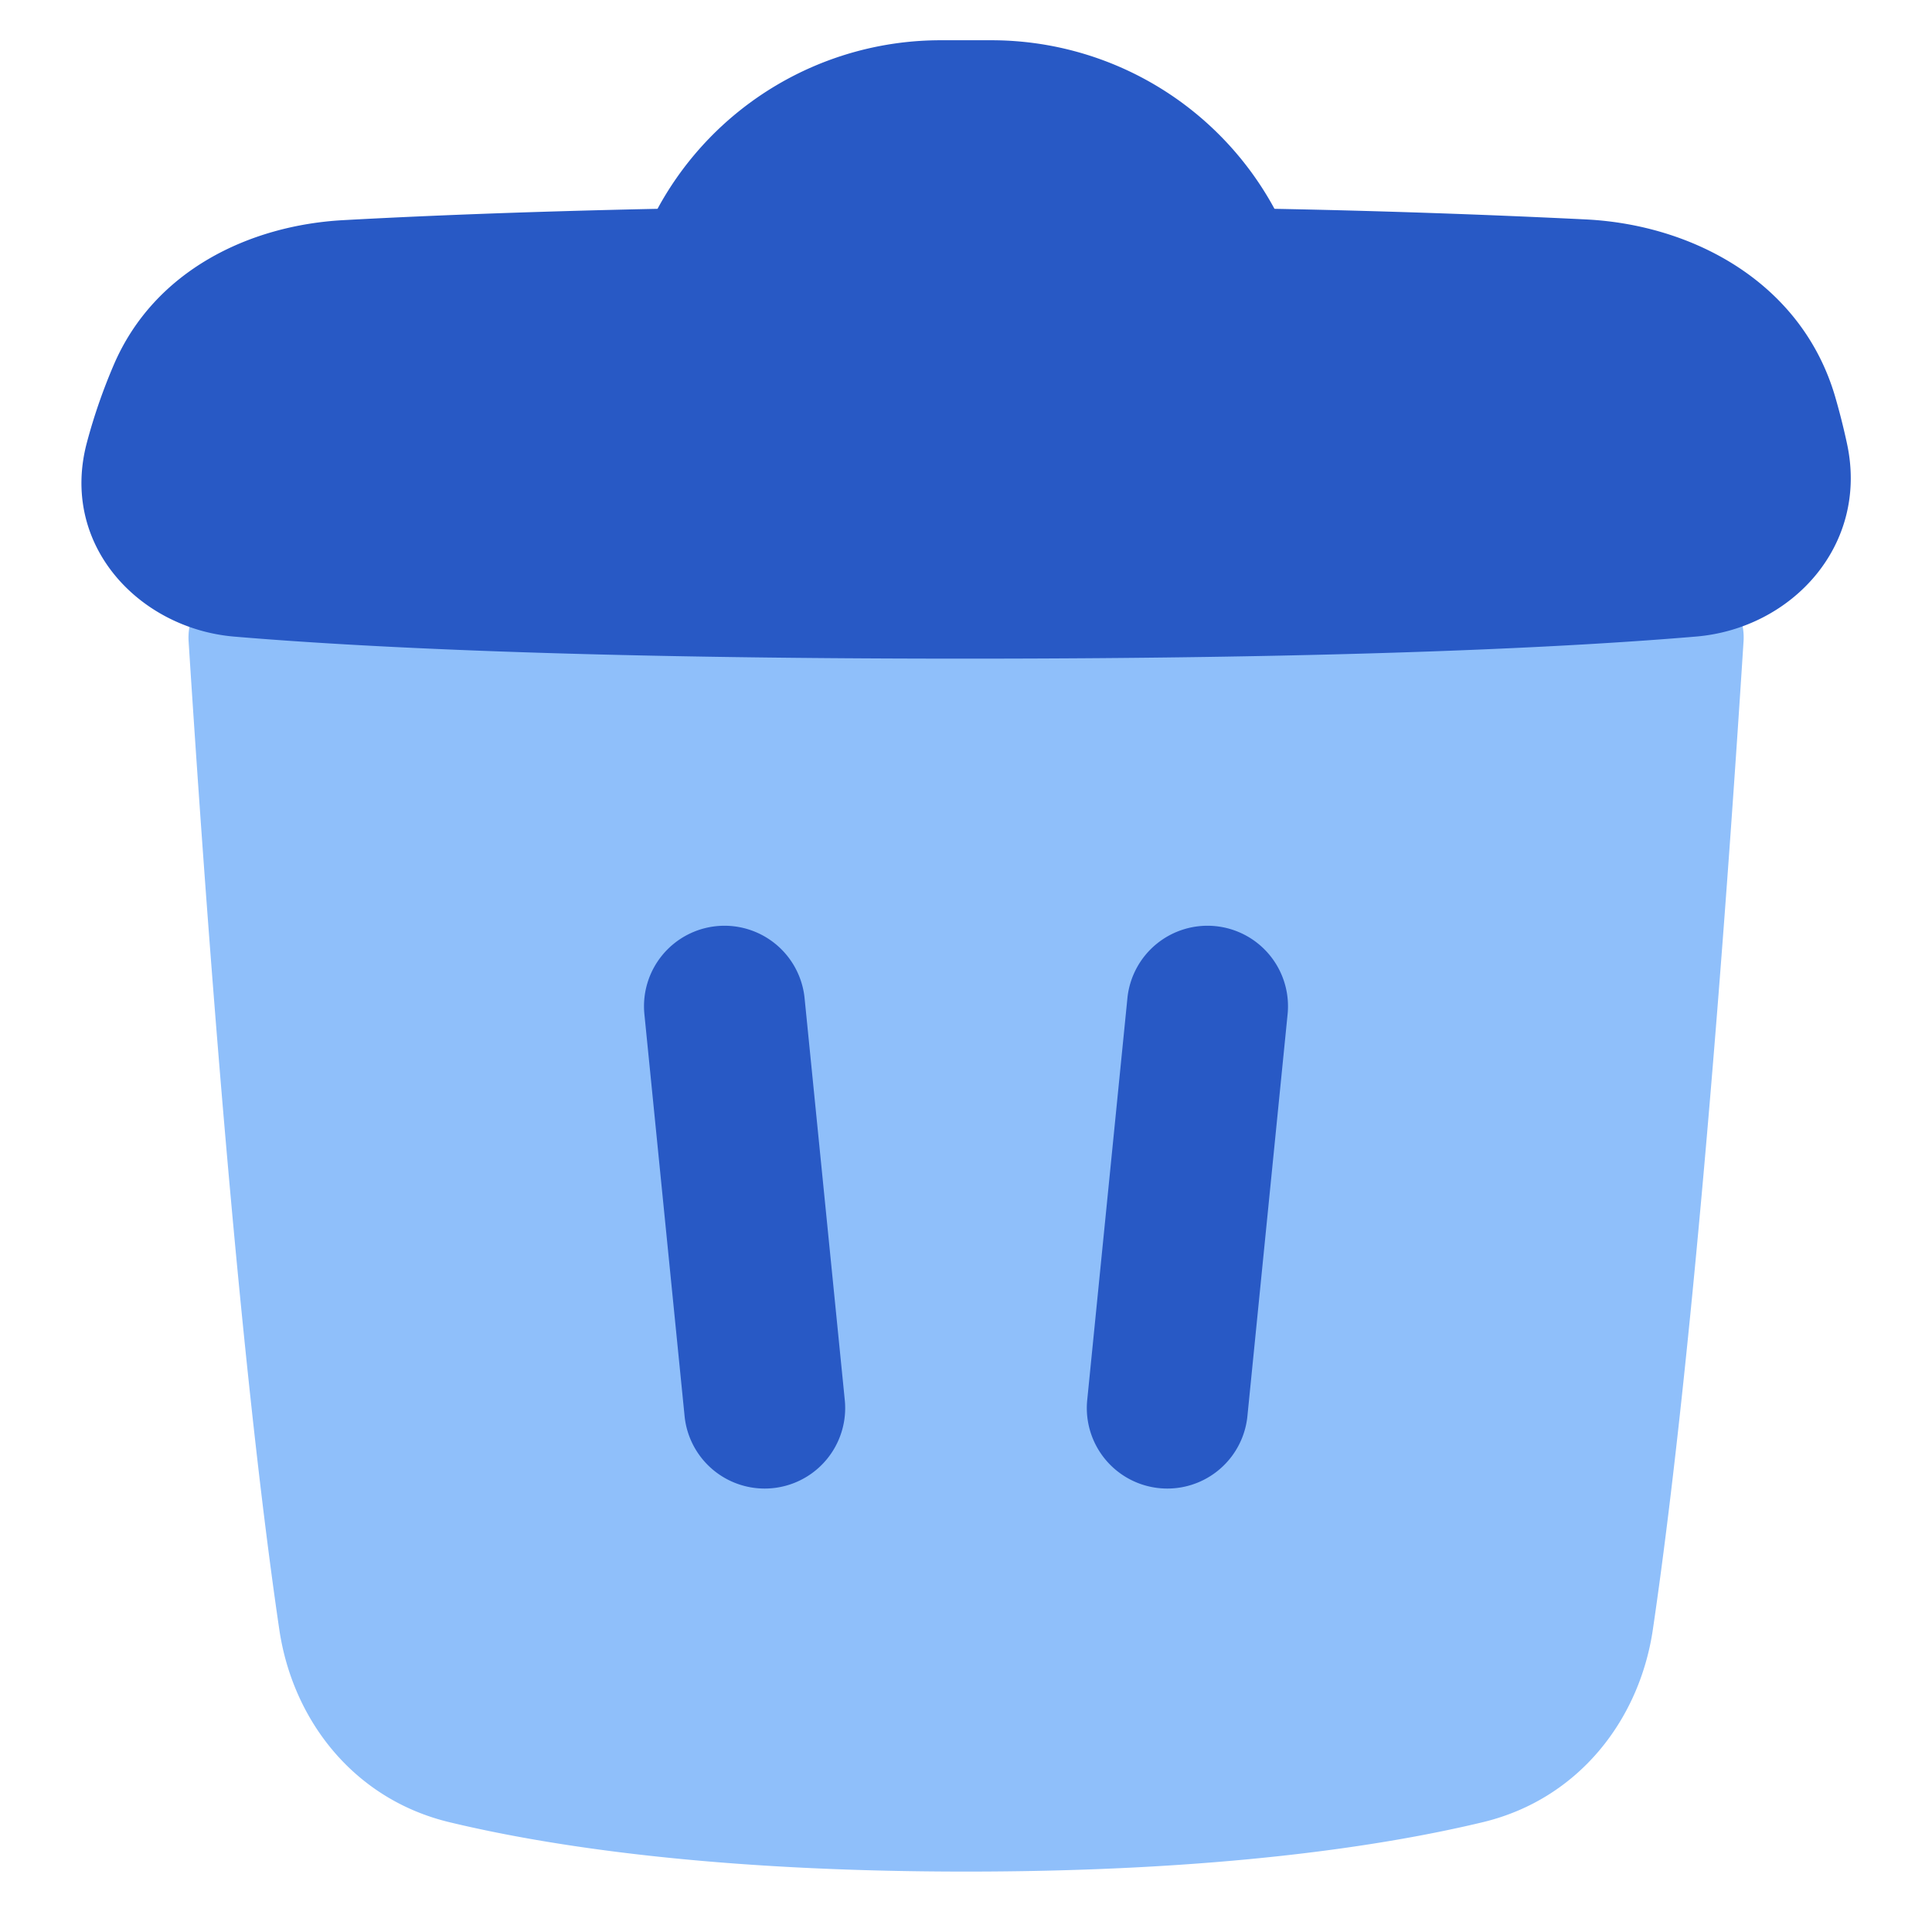
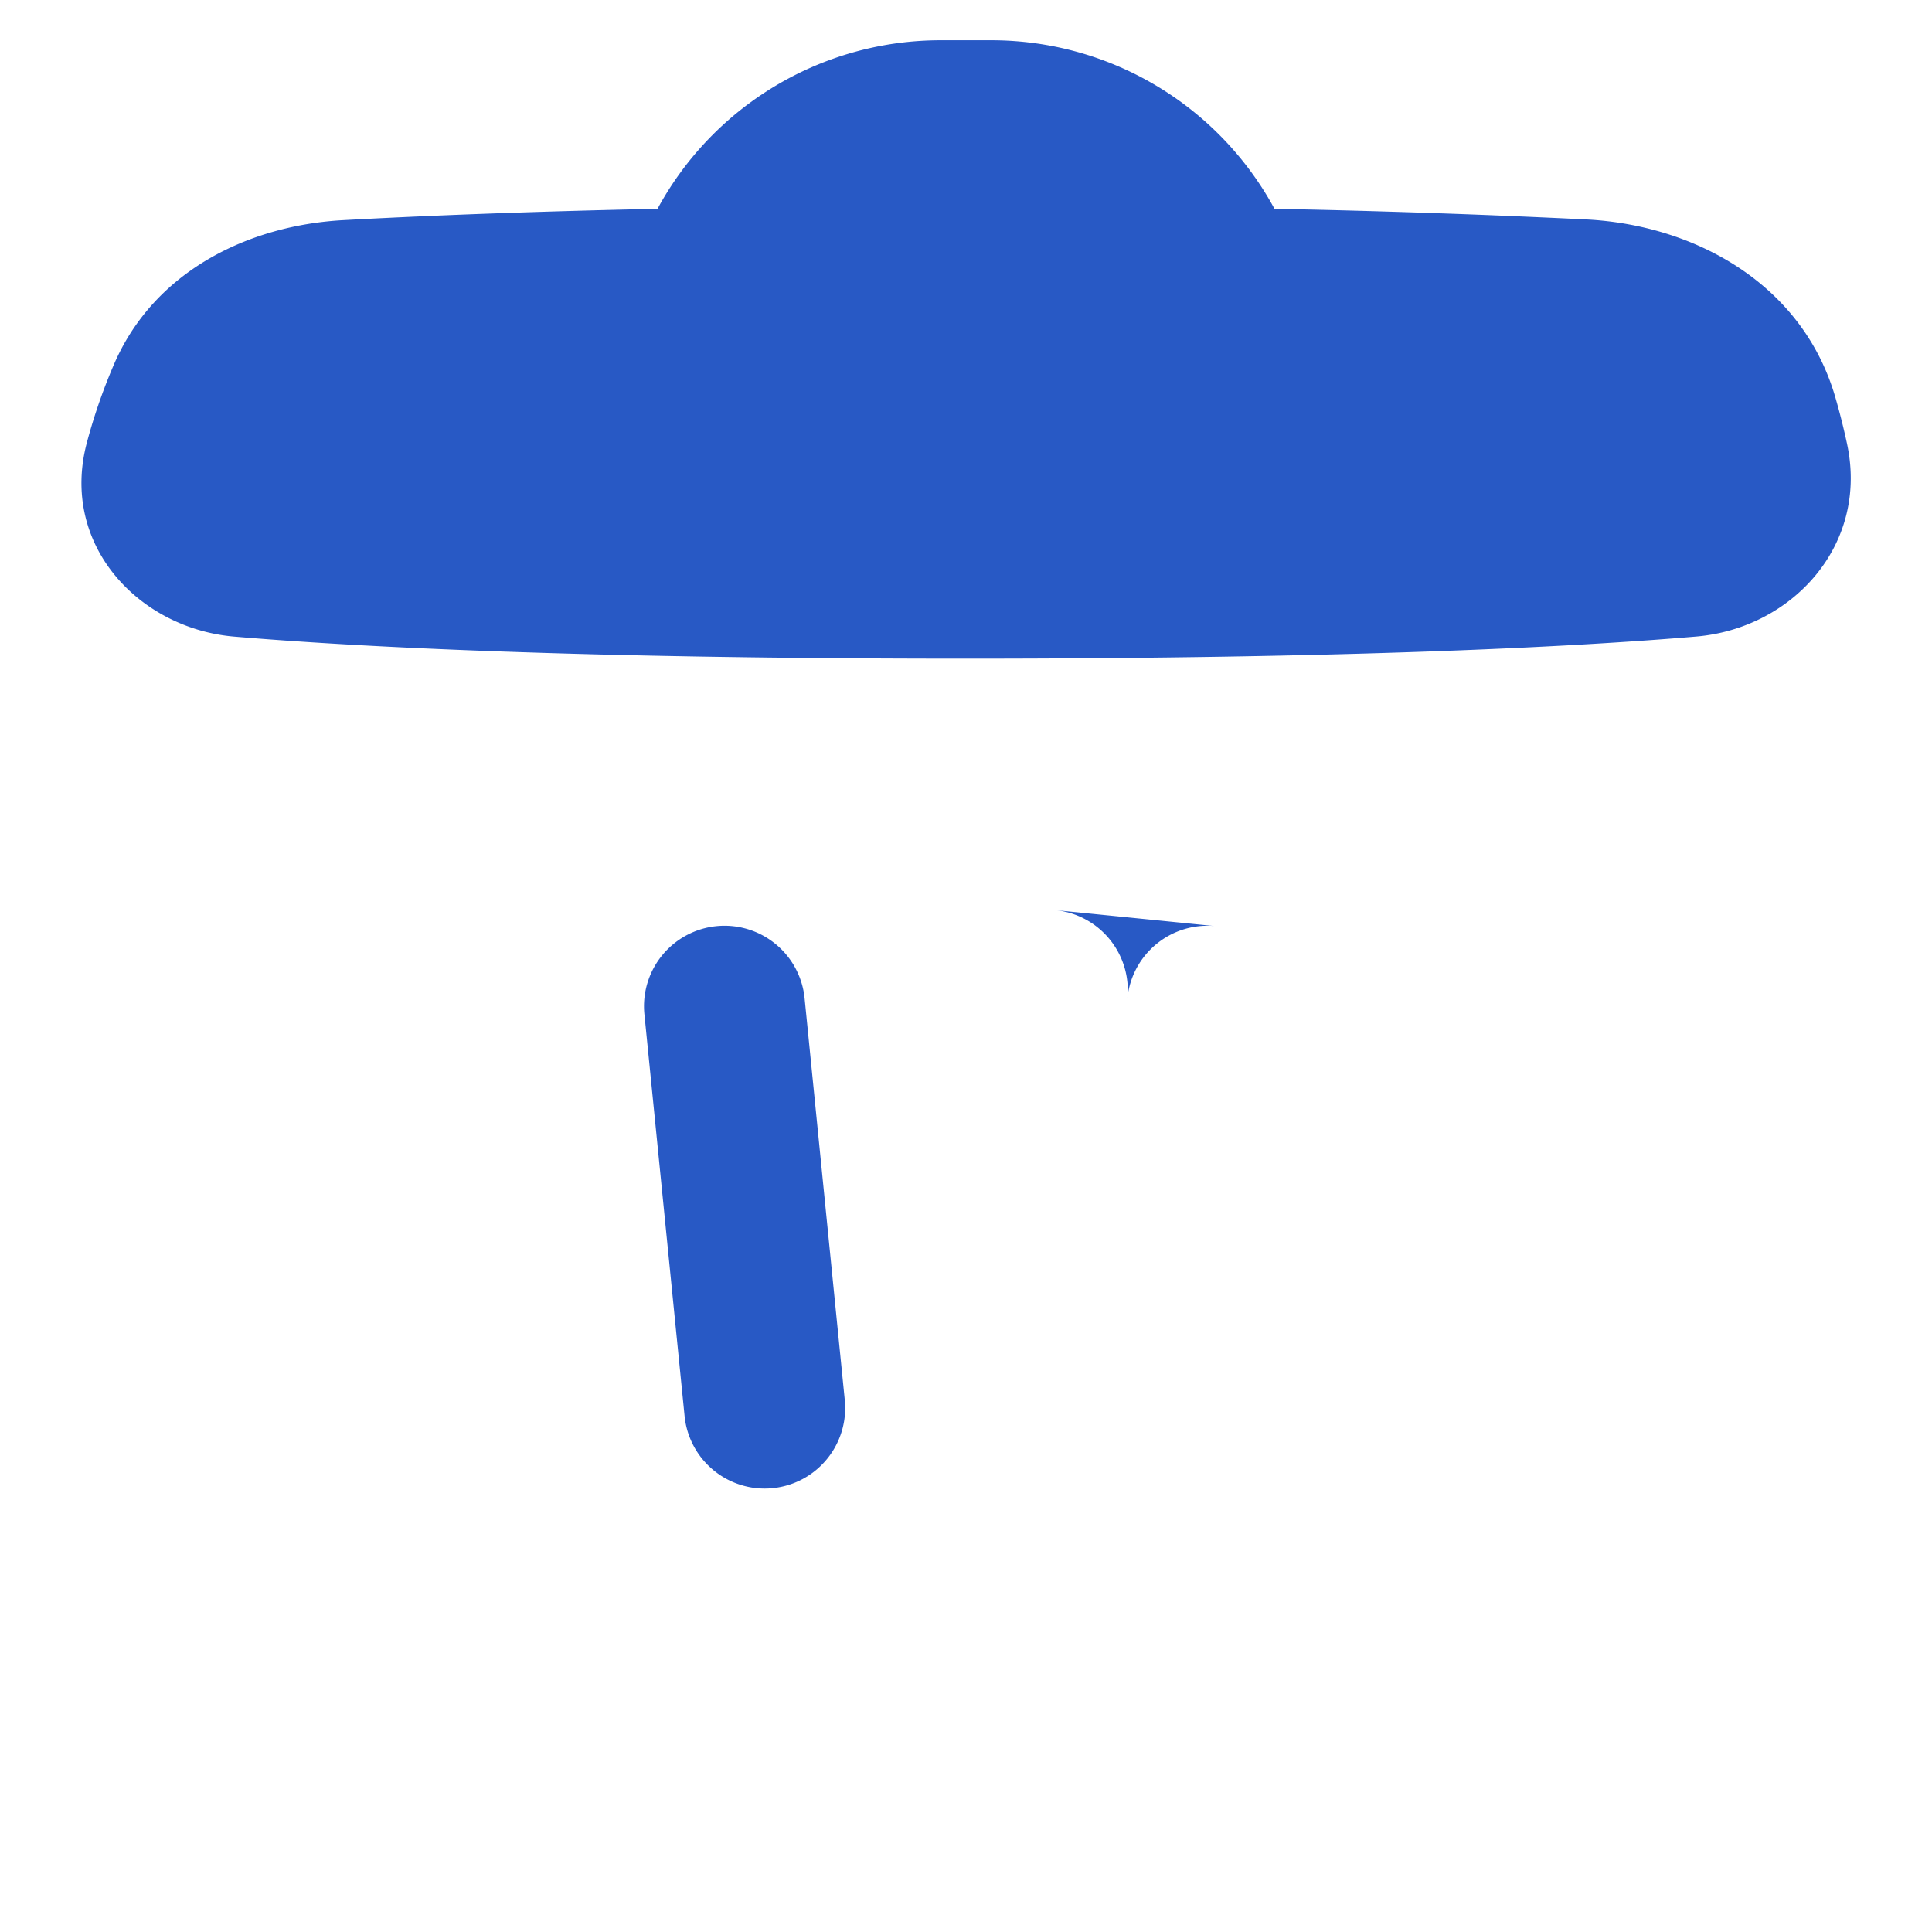
<svg xmlns="http://www.w3.org/2000/svg" width="200" height="200" viewBox="0 0 48 48">
  <g fill="none">
-     <path fill="#8fbffa" d="M43.318 15.934a1.5 1.5 0 0 0-1.618-1.591c-3.016.246-8.46.52-17.721.52c-9.215 0-14.65-.271-17.675-.516a1.5 1.5 0 0 0-1.618 1.59c.888 13.84 1.74 21.07 2.253 24.547c.332 2.252 1.85 4.217 4.226 4.788c2.445.588 6.55 1.227 12.837 1.227c6.286 0 10.392-.64 12.837-1.227c2.375-.57 3.894-2.536 4.226-4.788c.513-3.477 1.365-10.708 2.253-24.55" />
    <path fill="#2859c5" d="M23.37 1a8 8 0 0 0-7.034 4.188c-3.411.072-6 .182-7.814.282c-2.312.127-4.692 1.242-5.7 3.605c-.244.57-.475 1.212-.663 1.919c-.68 2.548 1.302 4.622 3.657 4.822c3.057.258 8.614.548 18.161.548c9.549 0 15.106-.29 18.162-.549c2.374-.2 4.291-2.261 3.751-4.785a17 17 0 0 0-.294-1.167c-.824-2.831-3.517-4.277-6.188-4.411a261 261 0 0 0-7.744-.264A8 8 0 0 0 24.631 1z" />
-     <path fill="#2859c5" fill-rule="evenodd" d="M17.8 23.01a2 2 0 0 1 2.19 1.791l1 10a2 2 0 0 1-3.98.398l-1-10a2 2 0 0 1 1.79-2.189m12.4 0a2 2 0 0 0-2.19 1.791l-1 10a2 2 0 0 0 3.98.398l1-10a2 2 0 0 0-1.79-2.189" clip-rule="evenodd" />
+     <path fill="#2859c5" fill-rule="evenodd" d="M17.8 23.01a2 2 0 0 1 2.19 1.791l1 10a2 2 0 0 1-3.98.398l-1-10a2 2 0 0 1 1.79-2.189m12.4 0a2 2 0 0 0-2.19 1.791l-1 10l1-10a2 2 0 0 0-1.79-2.189" clip-rule="evenodd" />
  </g>
</svg>